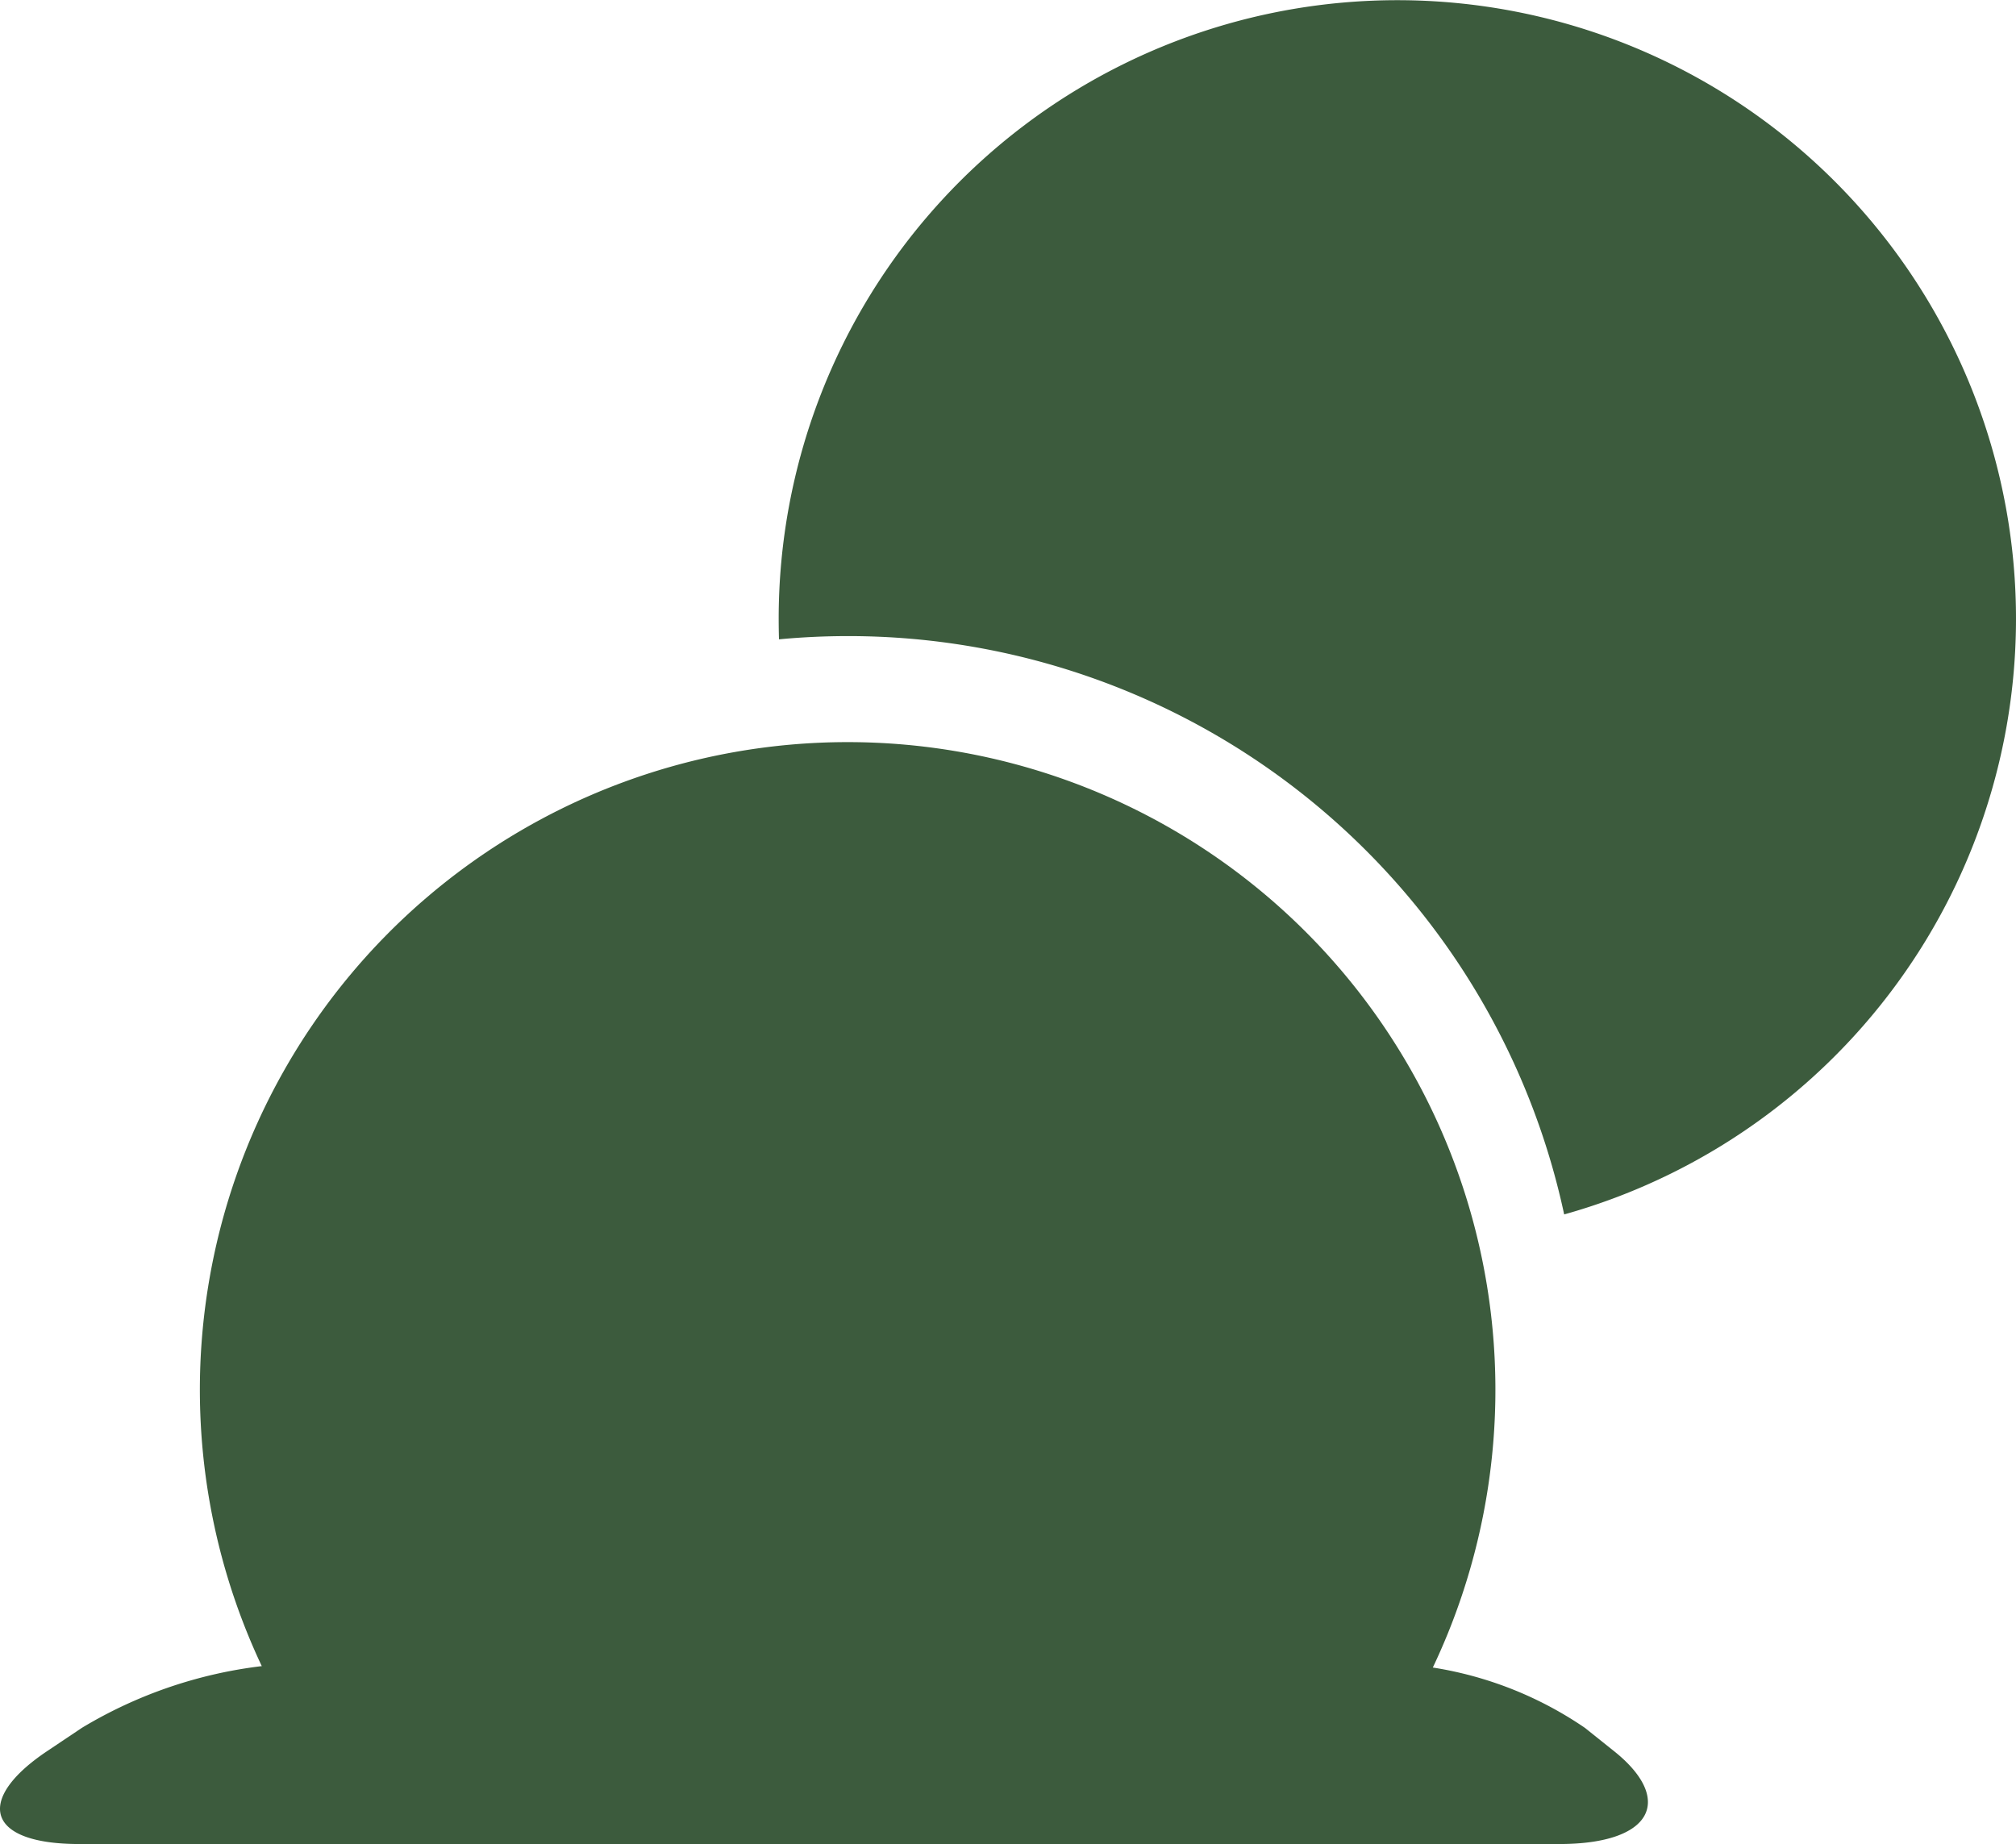
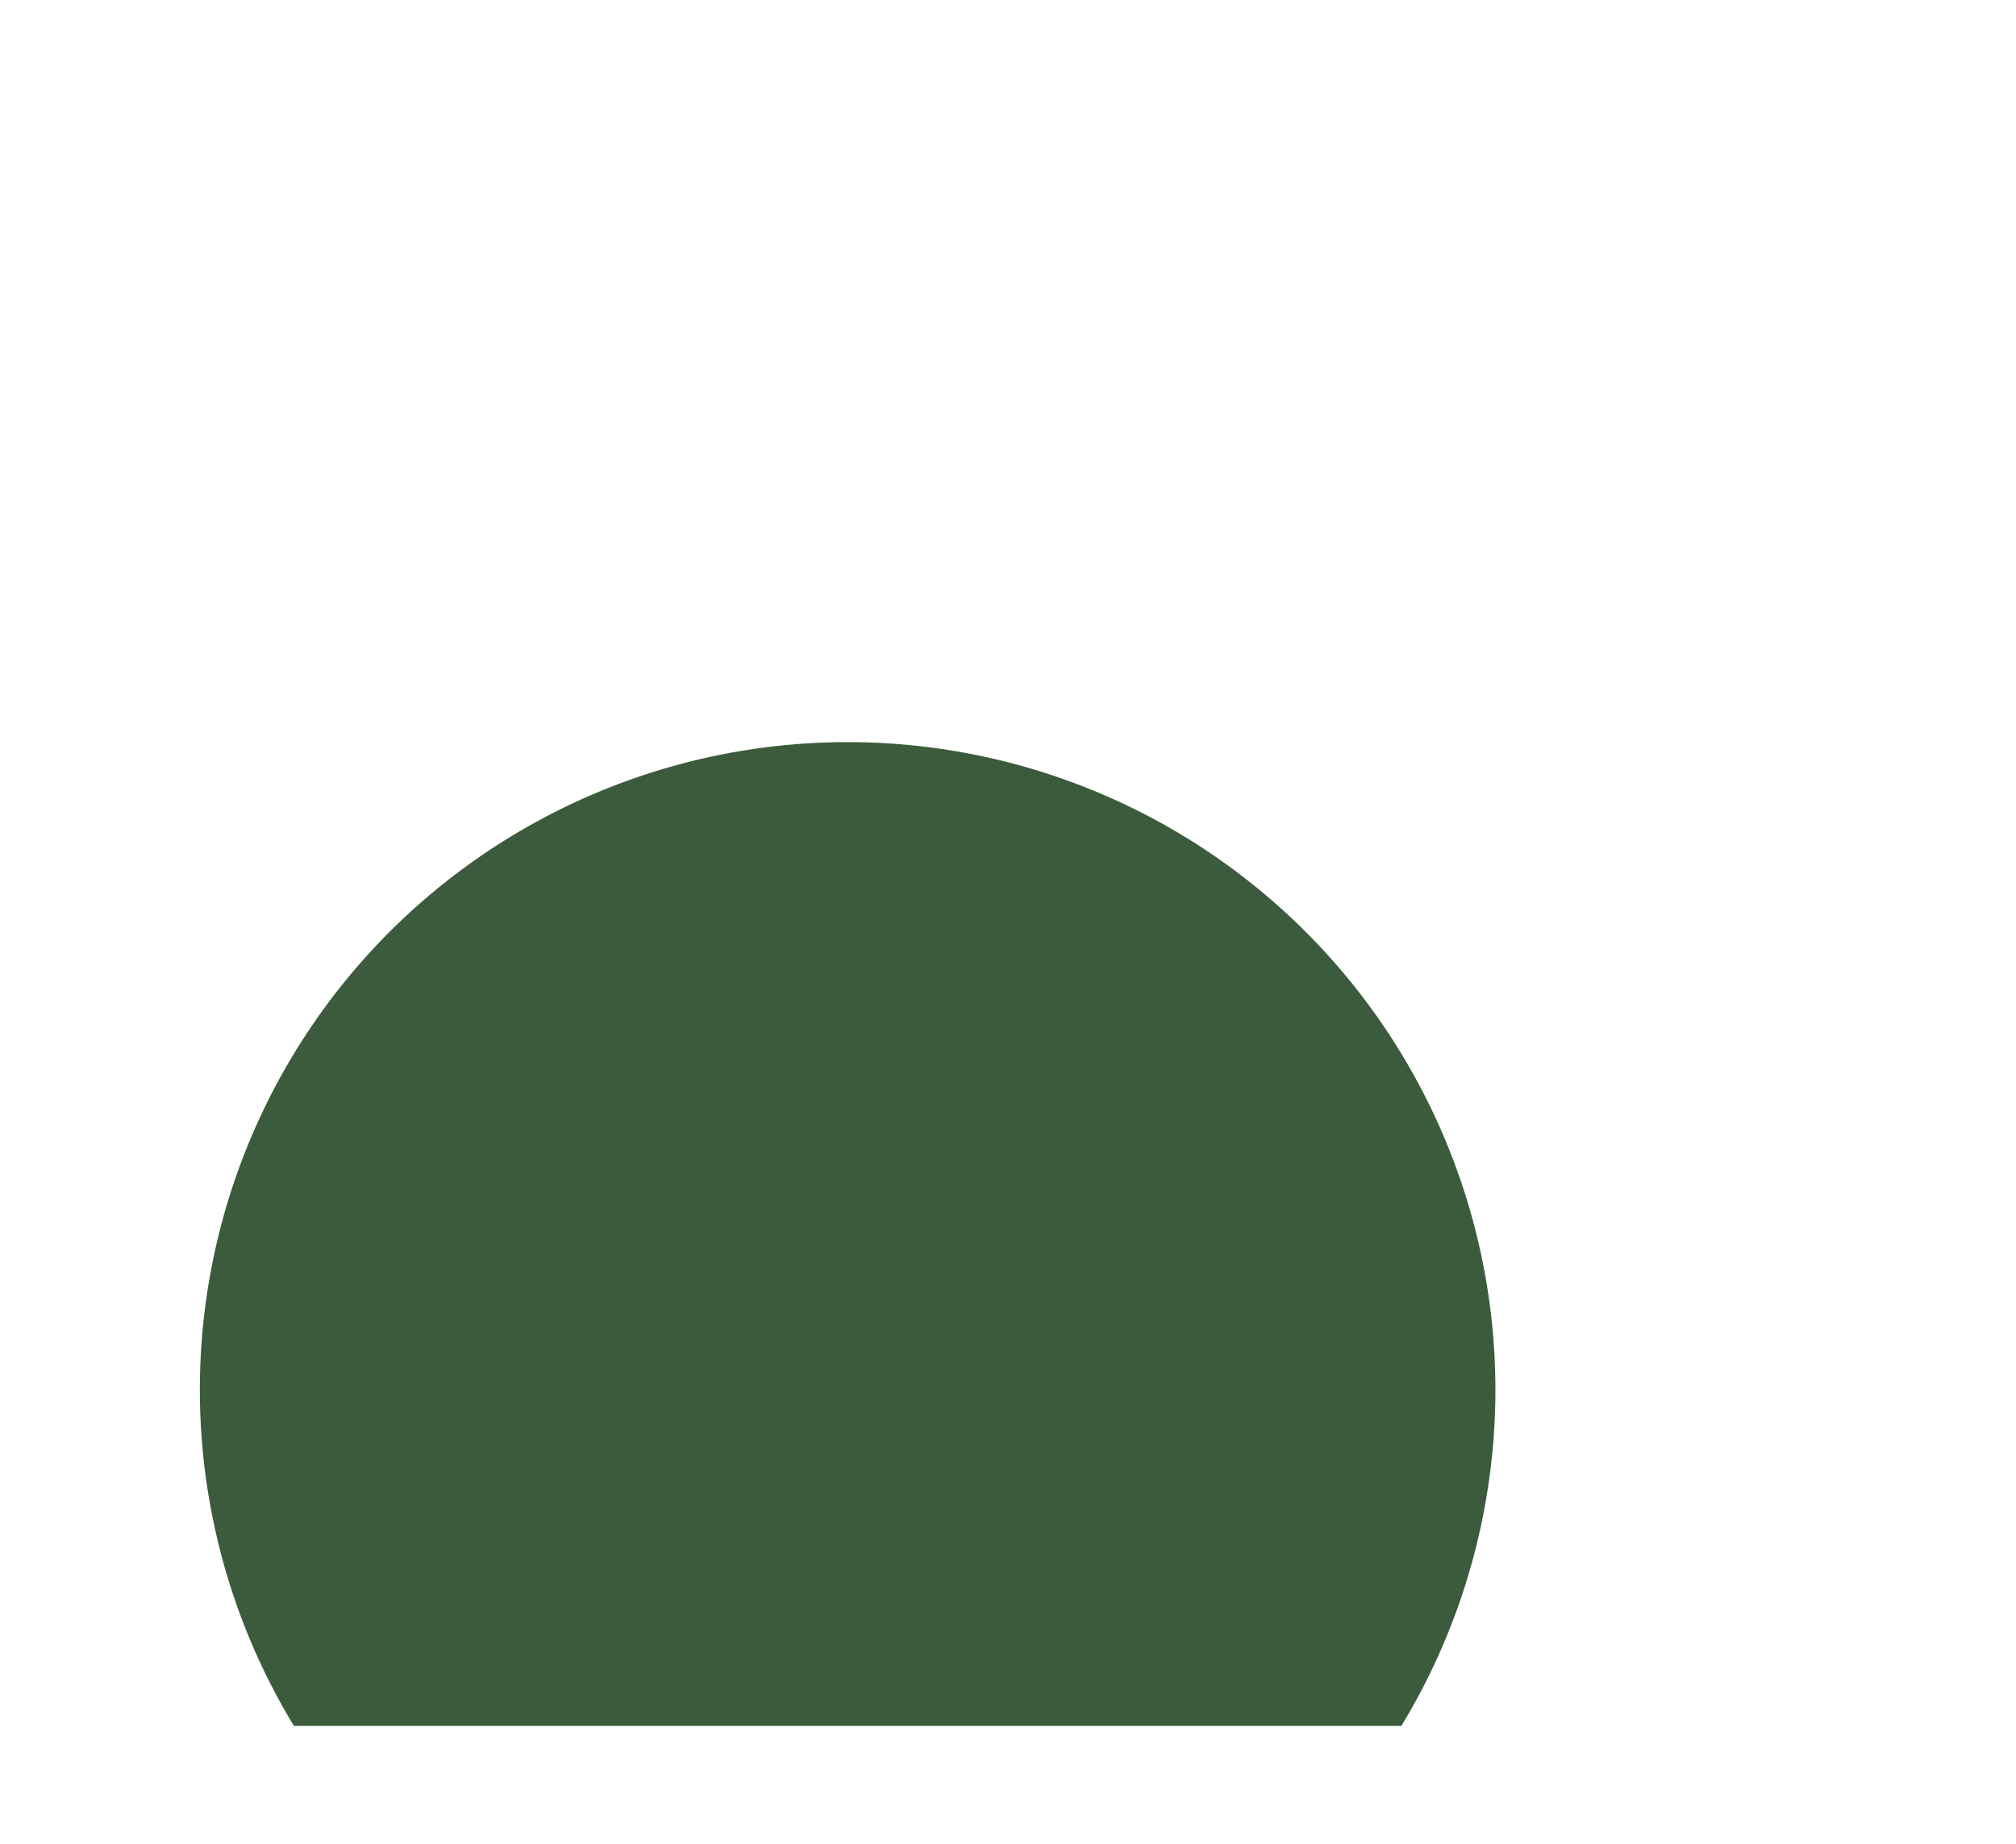
<svg xmlns="http://www.w3.org/2000/svg" width="84.696" height="77.481">
  <g id="Group_2058" data-name="Group 2058" transform="translate(0 -4.26)" fill="#3c5b3d">
-     <path id="Path_9628" data-name="Path 9628" d="M12.722 86.766h45.242a15.584 15.584 0 018.621 2.721l1.227.981c2.51 2.006 1.663 3.9-2.3 3.9H3.328c-3.963 0-4.351-1.892-1.353-3.9l1.465-.981a19.009 19.009 0 019.282-2.721z" transform="translate(0 -12.627)" fill-rule="evenodd" />
    <path id="Path_9629" data-name="Path 9629" d="M13.861 82.4a27.214 27.214 0 1146.526 0z" transform="translate(-1.513 -5.622)" />
-     <path id="Path_9630" data-name="Path 9630" d="M38.625 30.252a25.991 25.991 0 1133 25.035 30.76 30.76 0 00-30.073-24.3q-1.475 0-2.914.136-.013-.435-.013-.871z" transform="translate(-5.911)" />
  </g>
</svg>